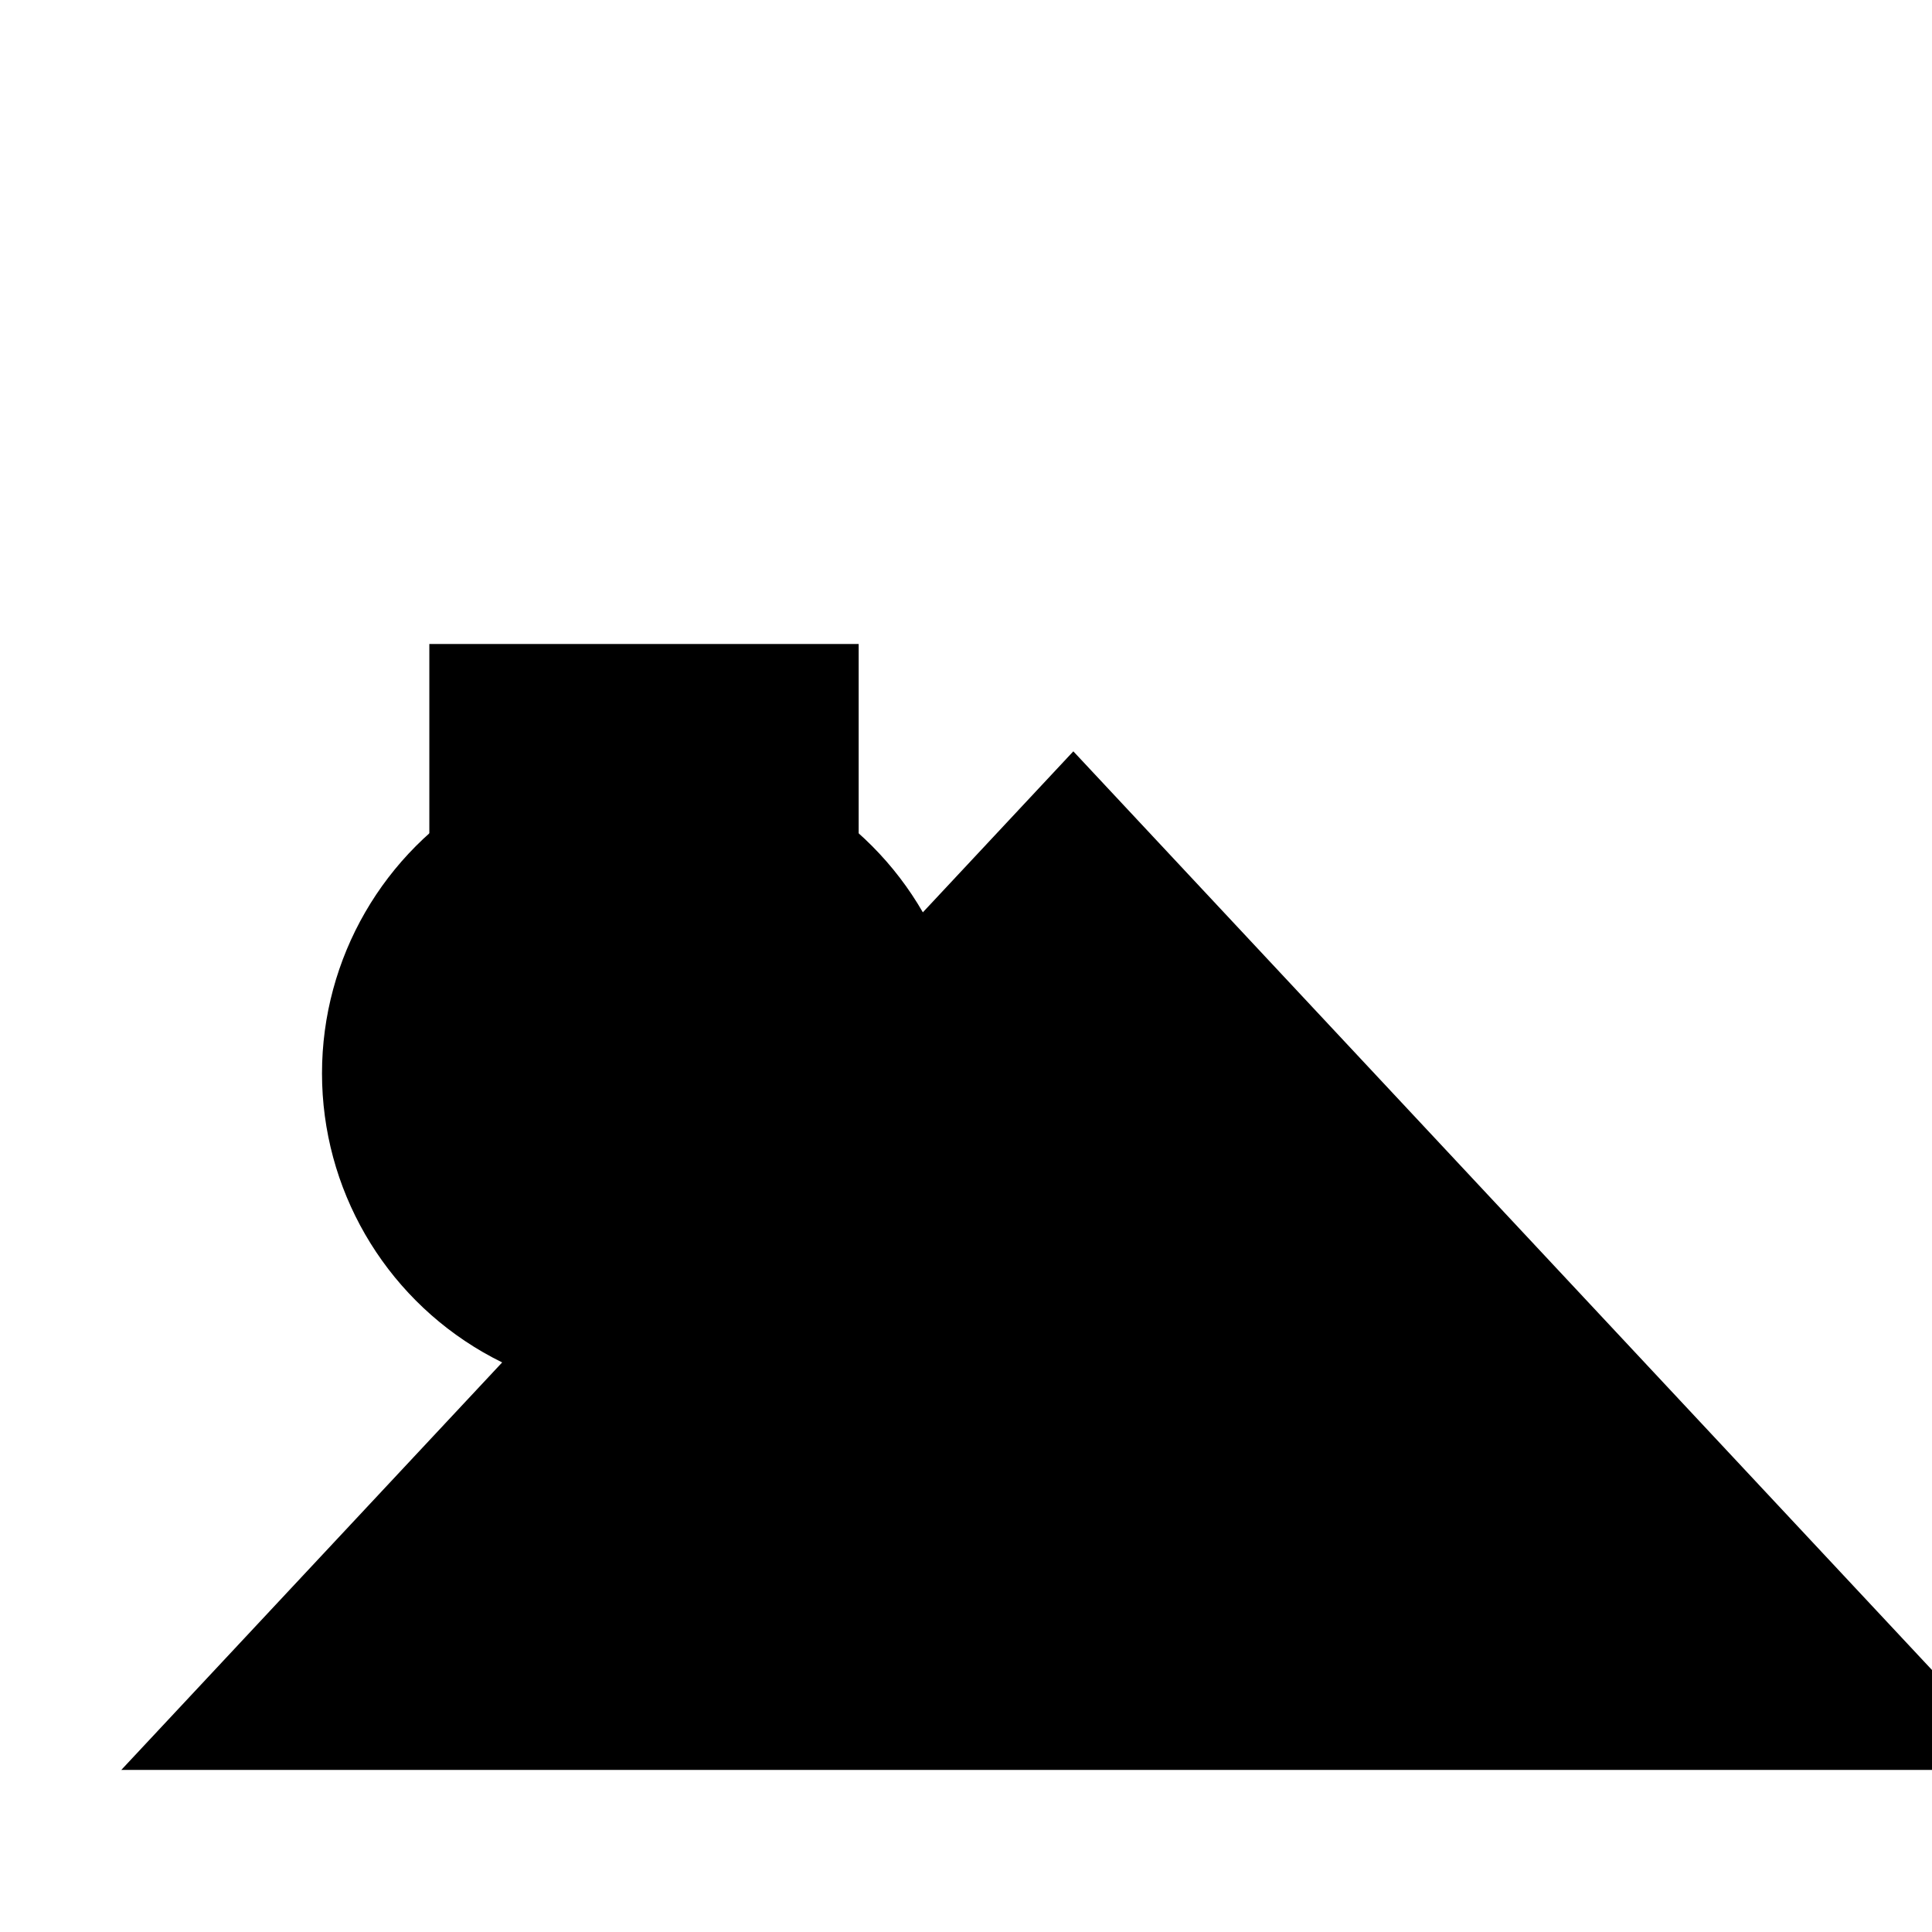
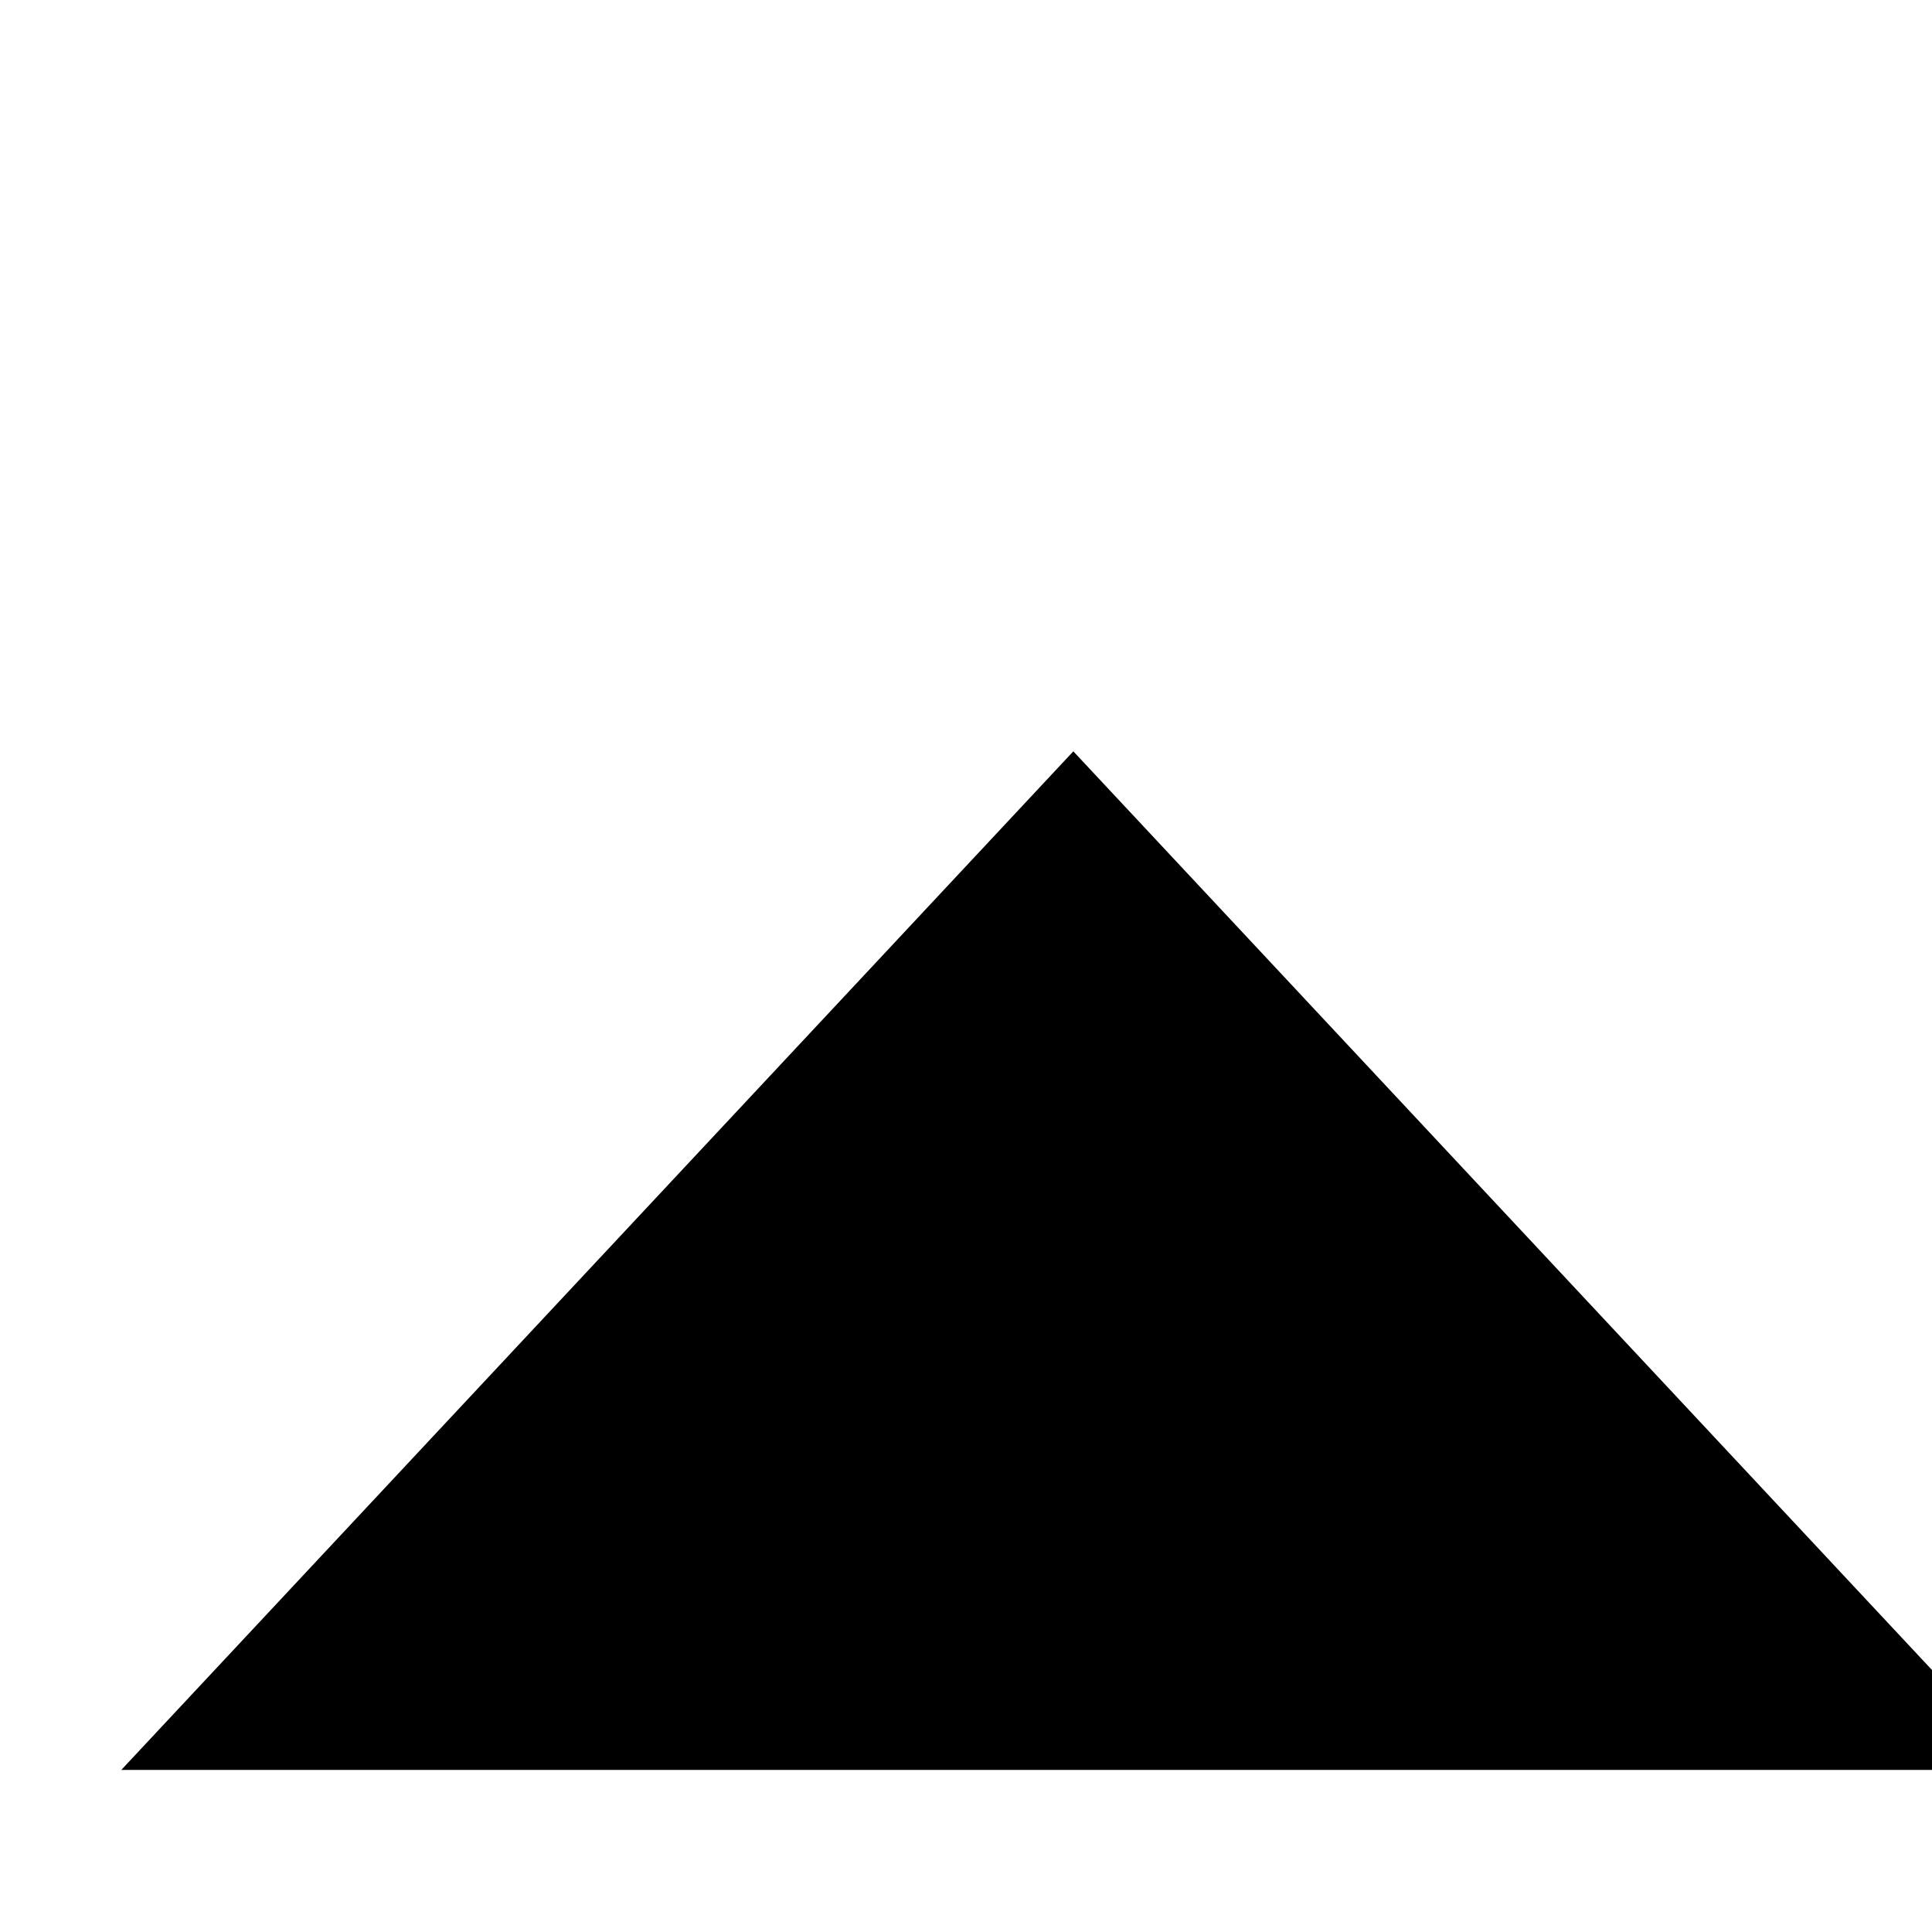
<svg xmlns="http://www.w3.org/2000/svg" viewBox="0 0 9 9" title="identicône par Marc Bresson">
-   <rect style="fill:hsl(216,85%,67%);" x="2" y="3" width="2" height="2" />
-   <circle style="fill:hsl(156,85%,67%);" cx="3" cy="5" r="1.5" />
  <polygon style="fill:hsl(276,85%,67%);" points="5 3.5 0.565 8.245 9.435 8.245 5 3.5" />
</svg>